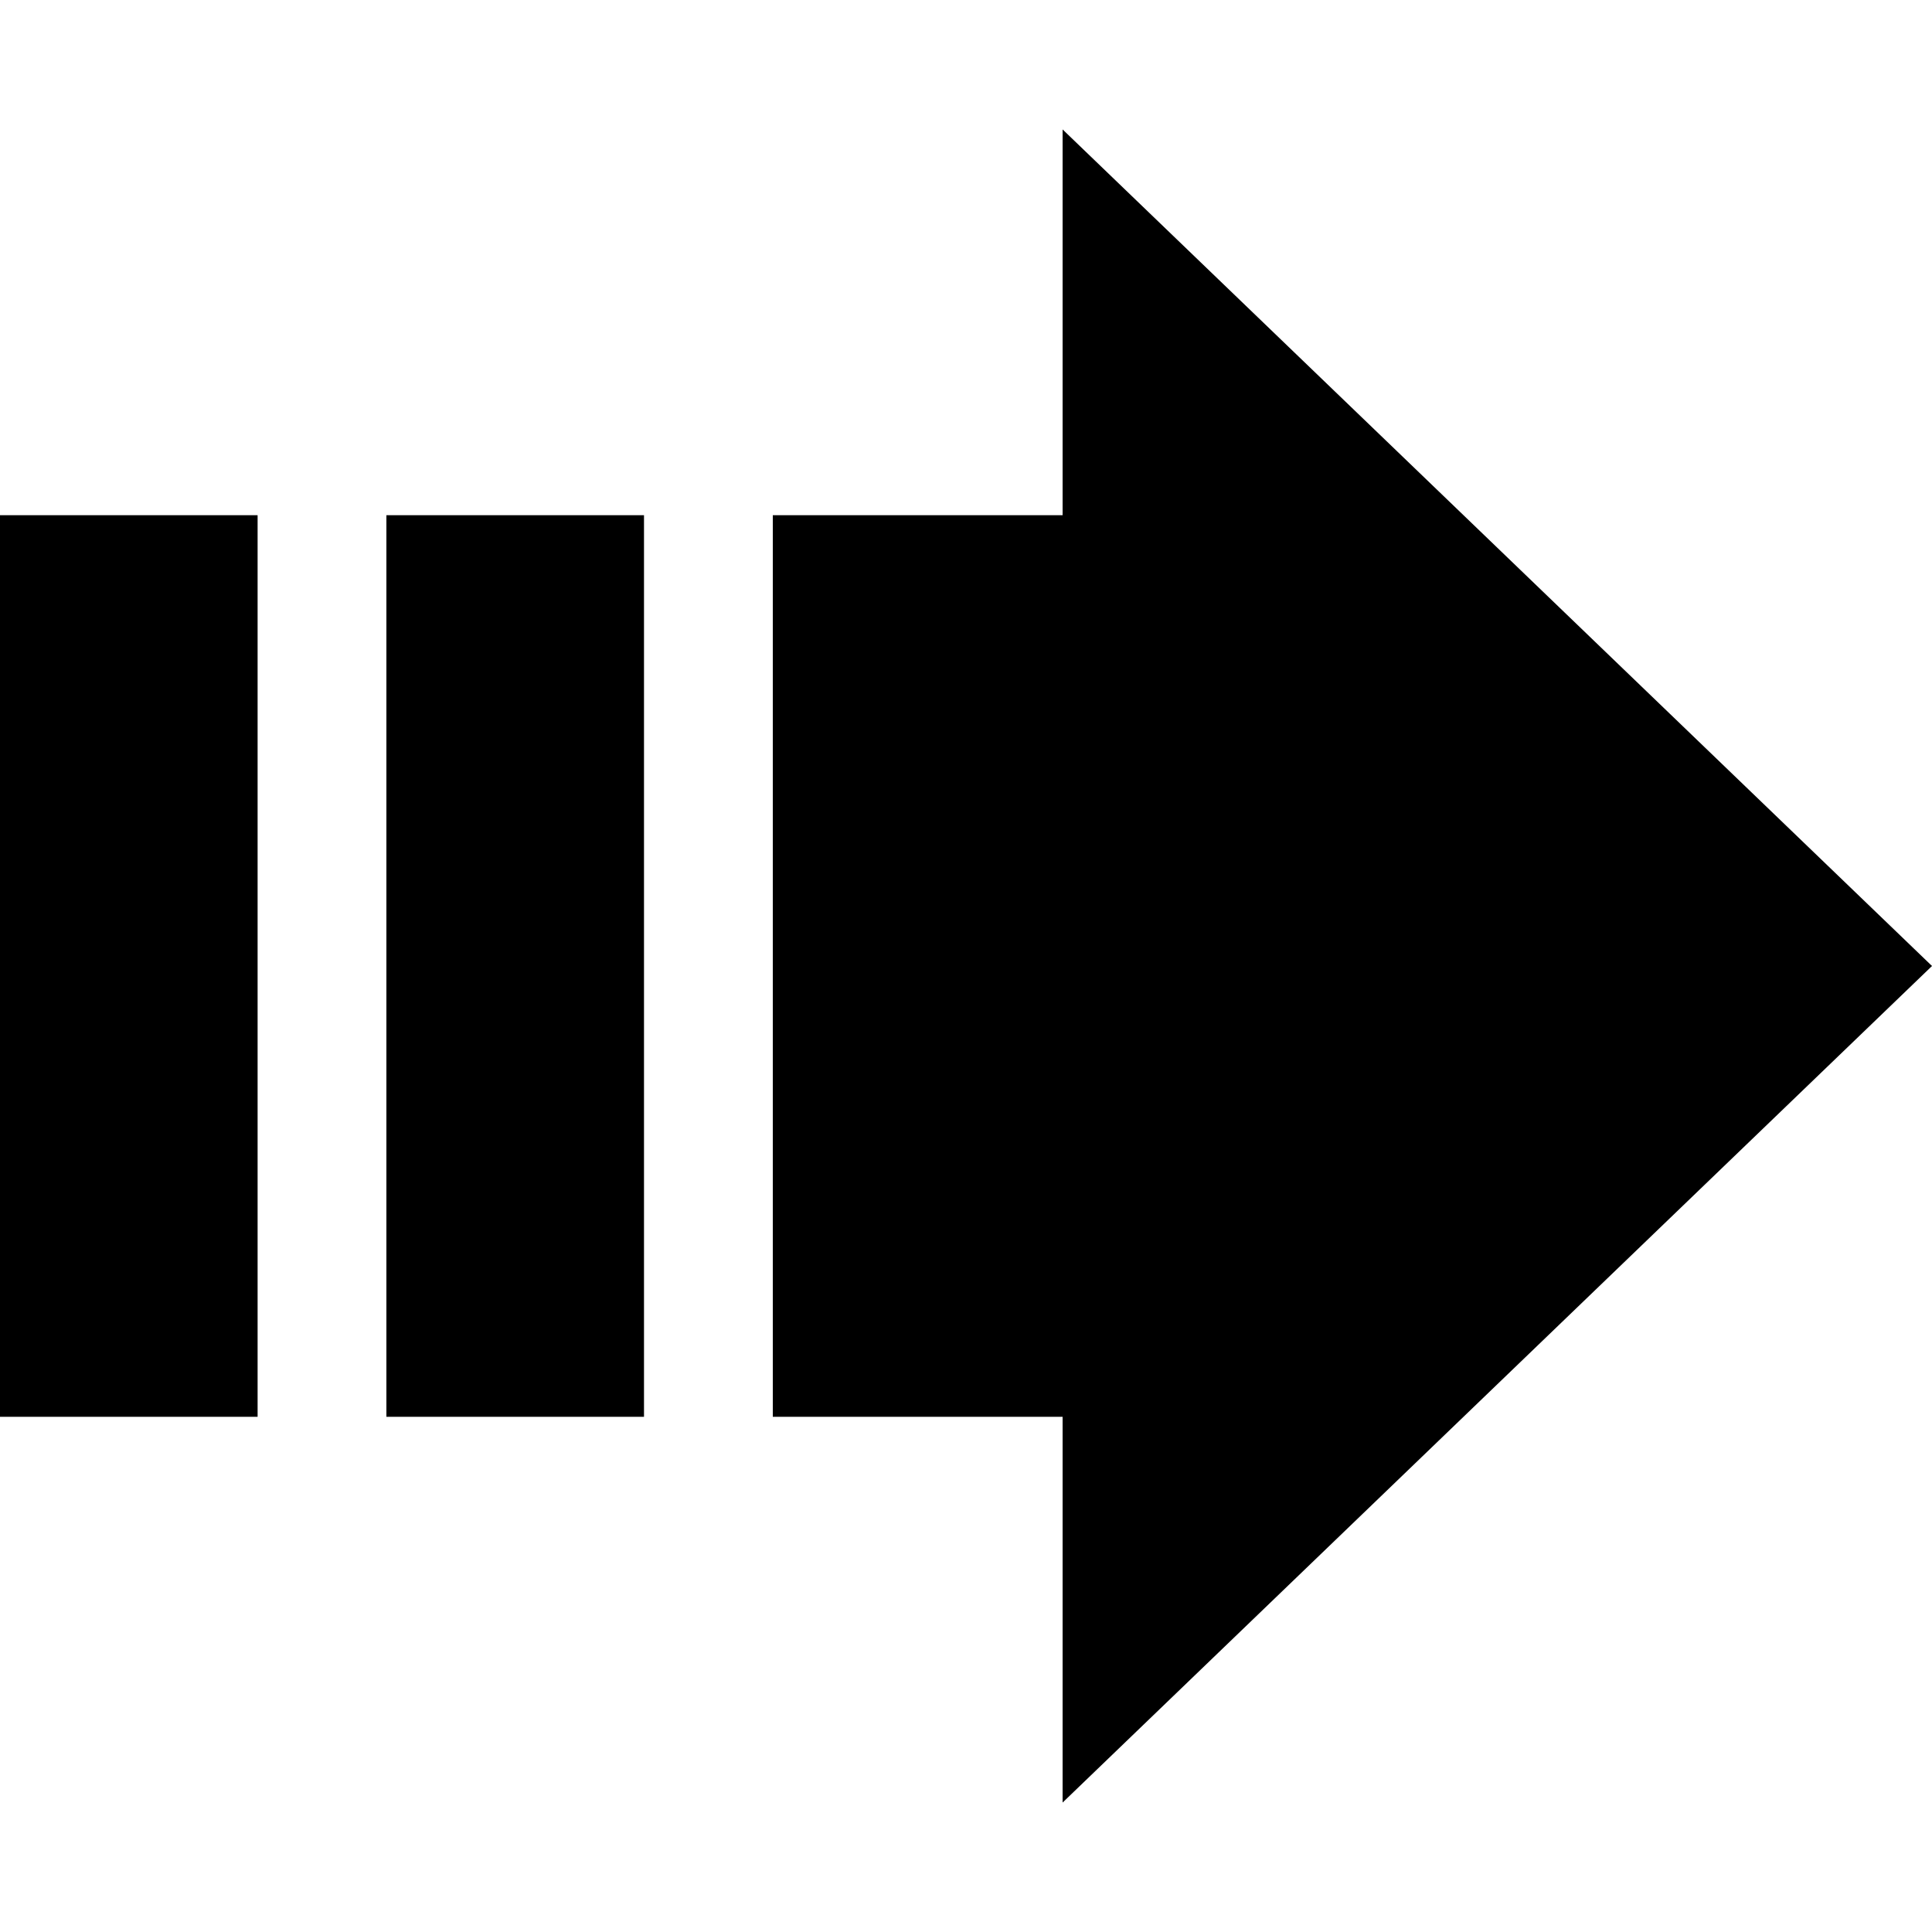
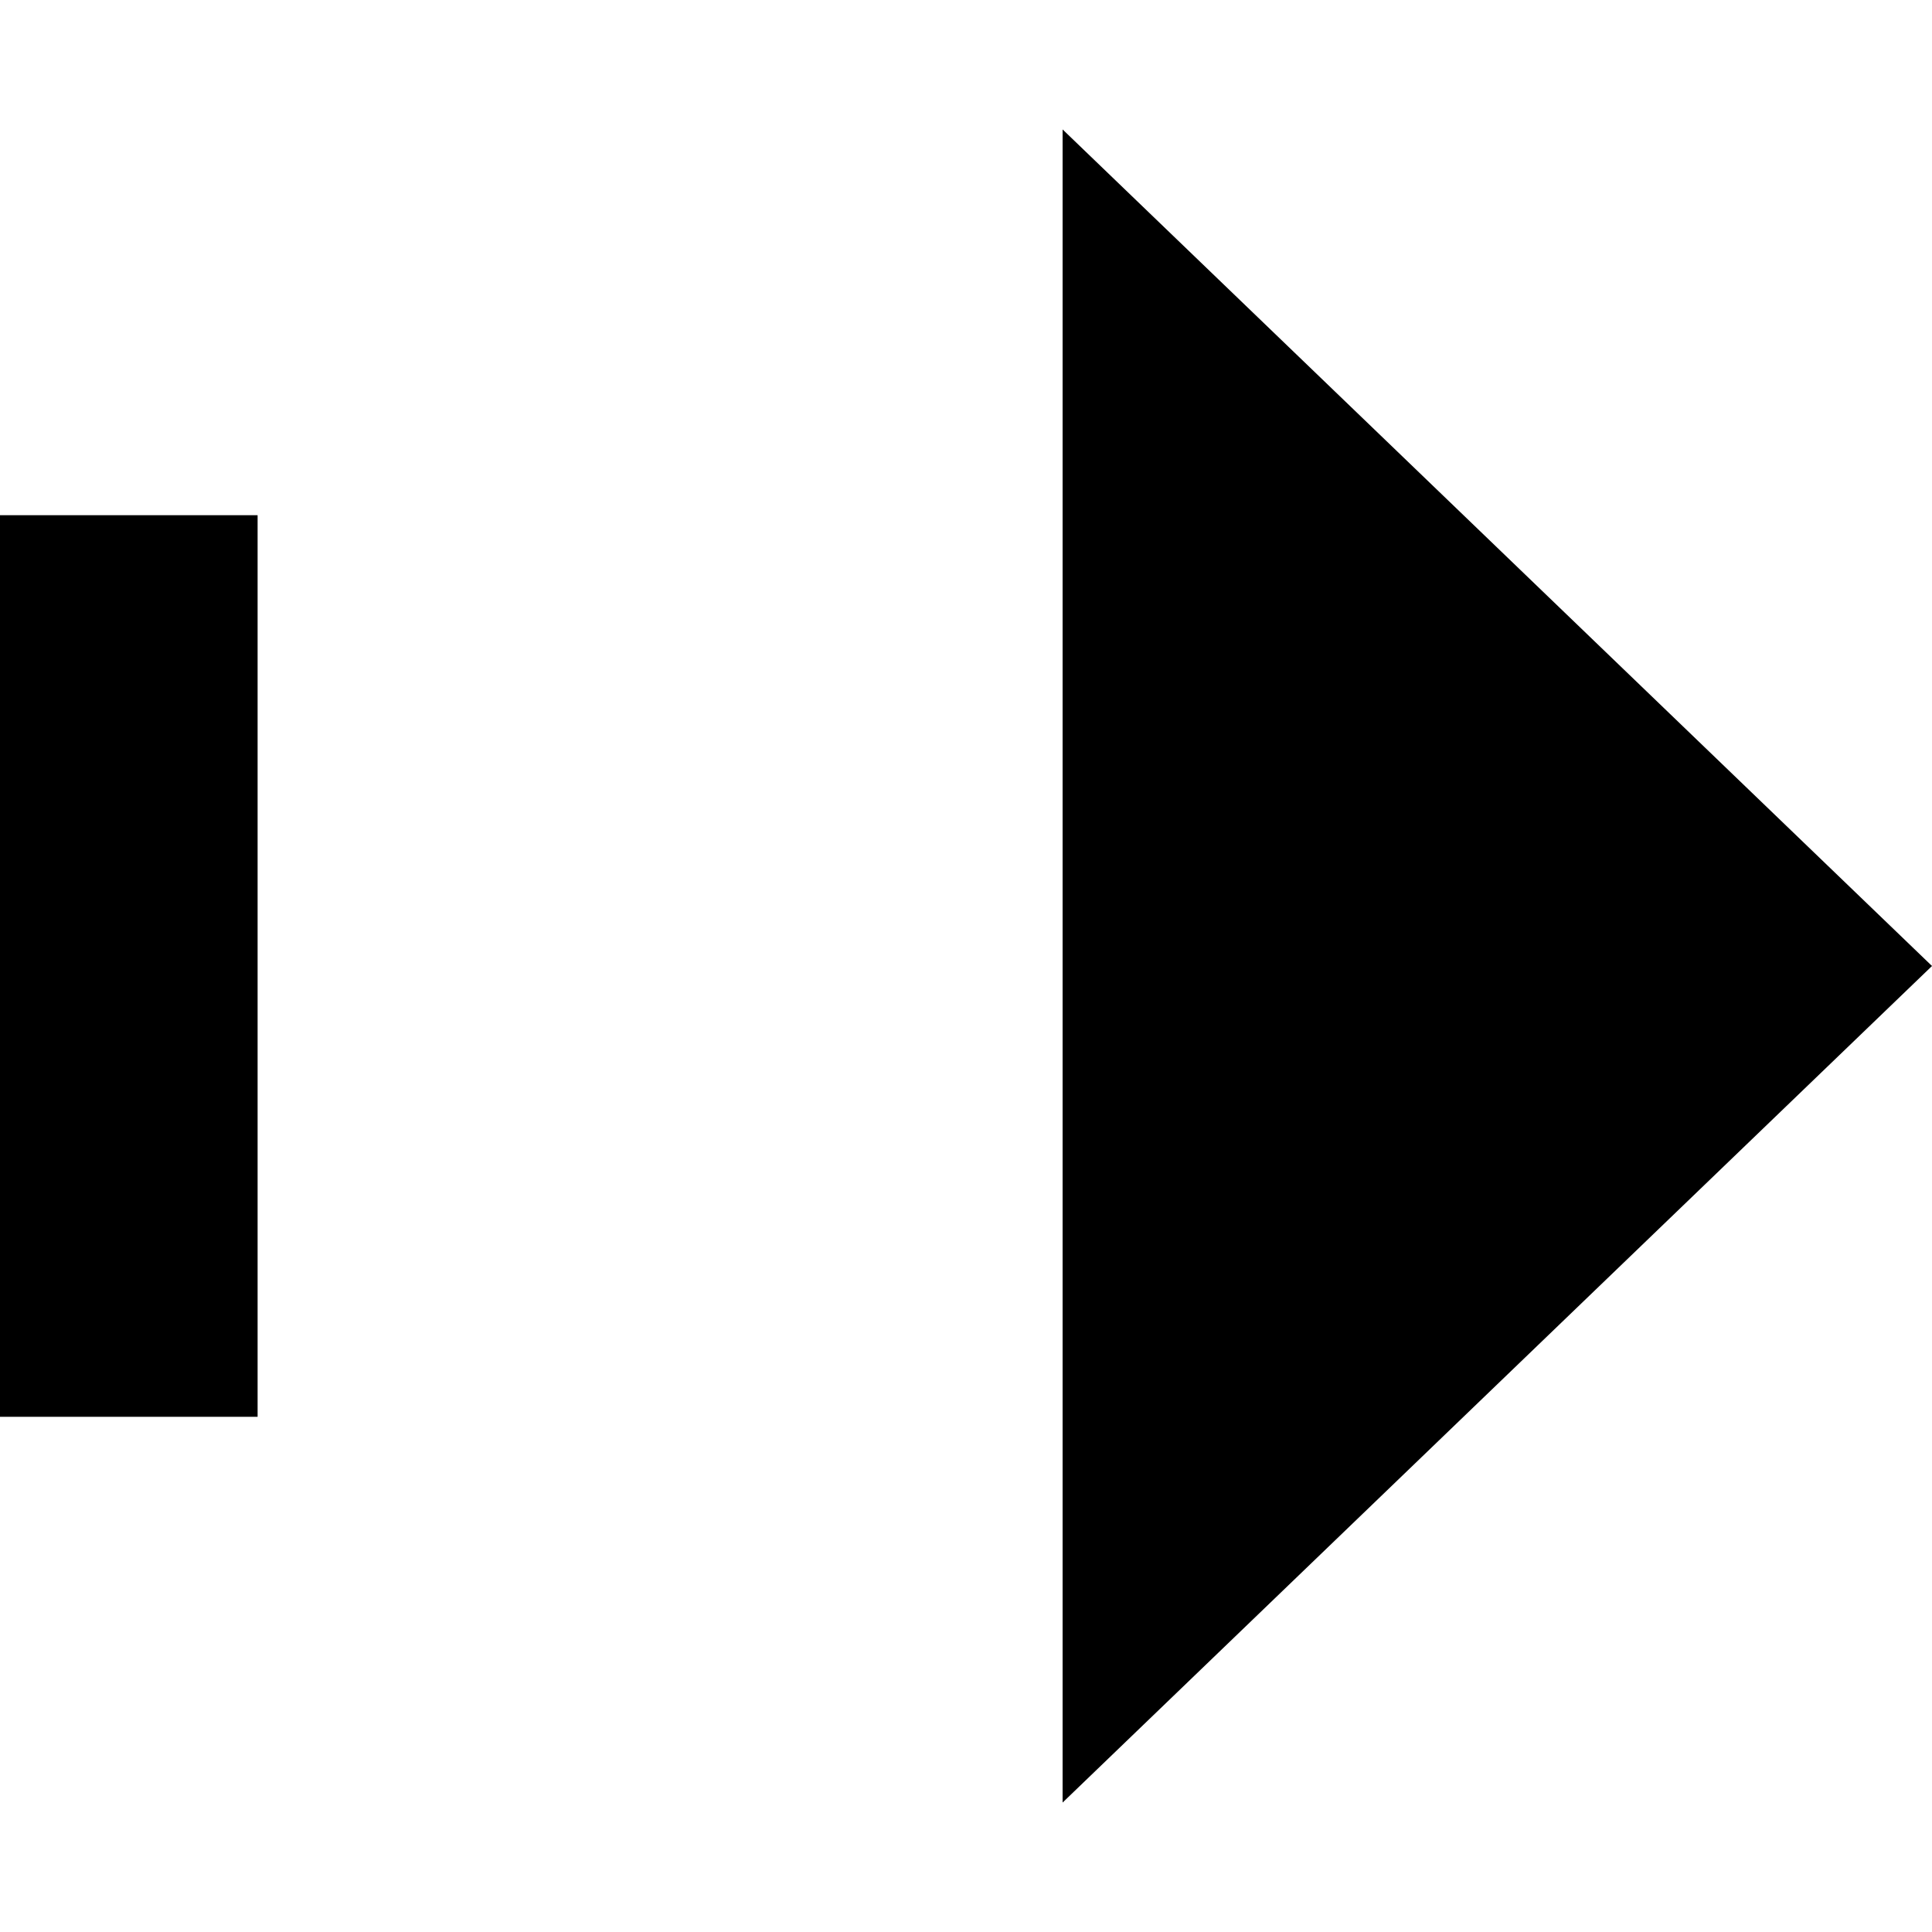
<svg xmlns="http://www.w3.org/2000/svg" width="15" height="15" viewBox="0 0 15 15" fill="none">
  <path d="M15 7.5L8.25 13.995L8.25 1.005L15 7.5Z" fill="black" />
-   <rect x="6" y="4" width="3" height="7" fill="black" />
-   <rect x="3" y="4" width="2" height="7" fill="black" />
  <rect y="4" width="2" height="7" fill="black" />
</svg>